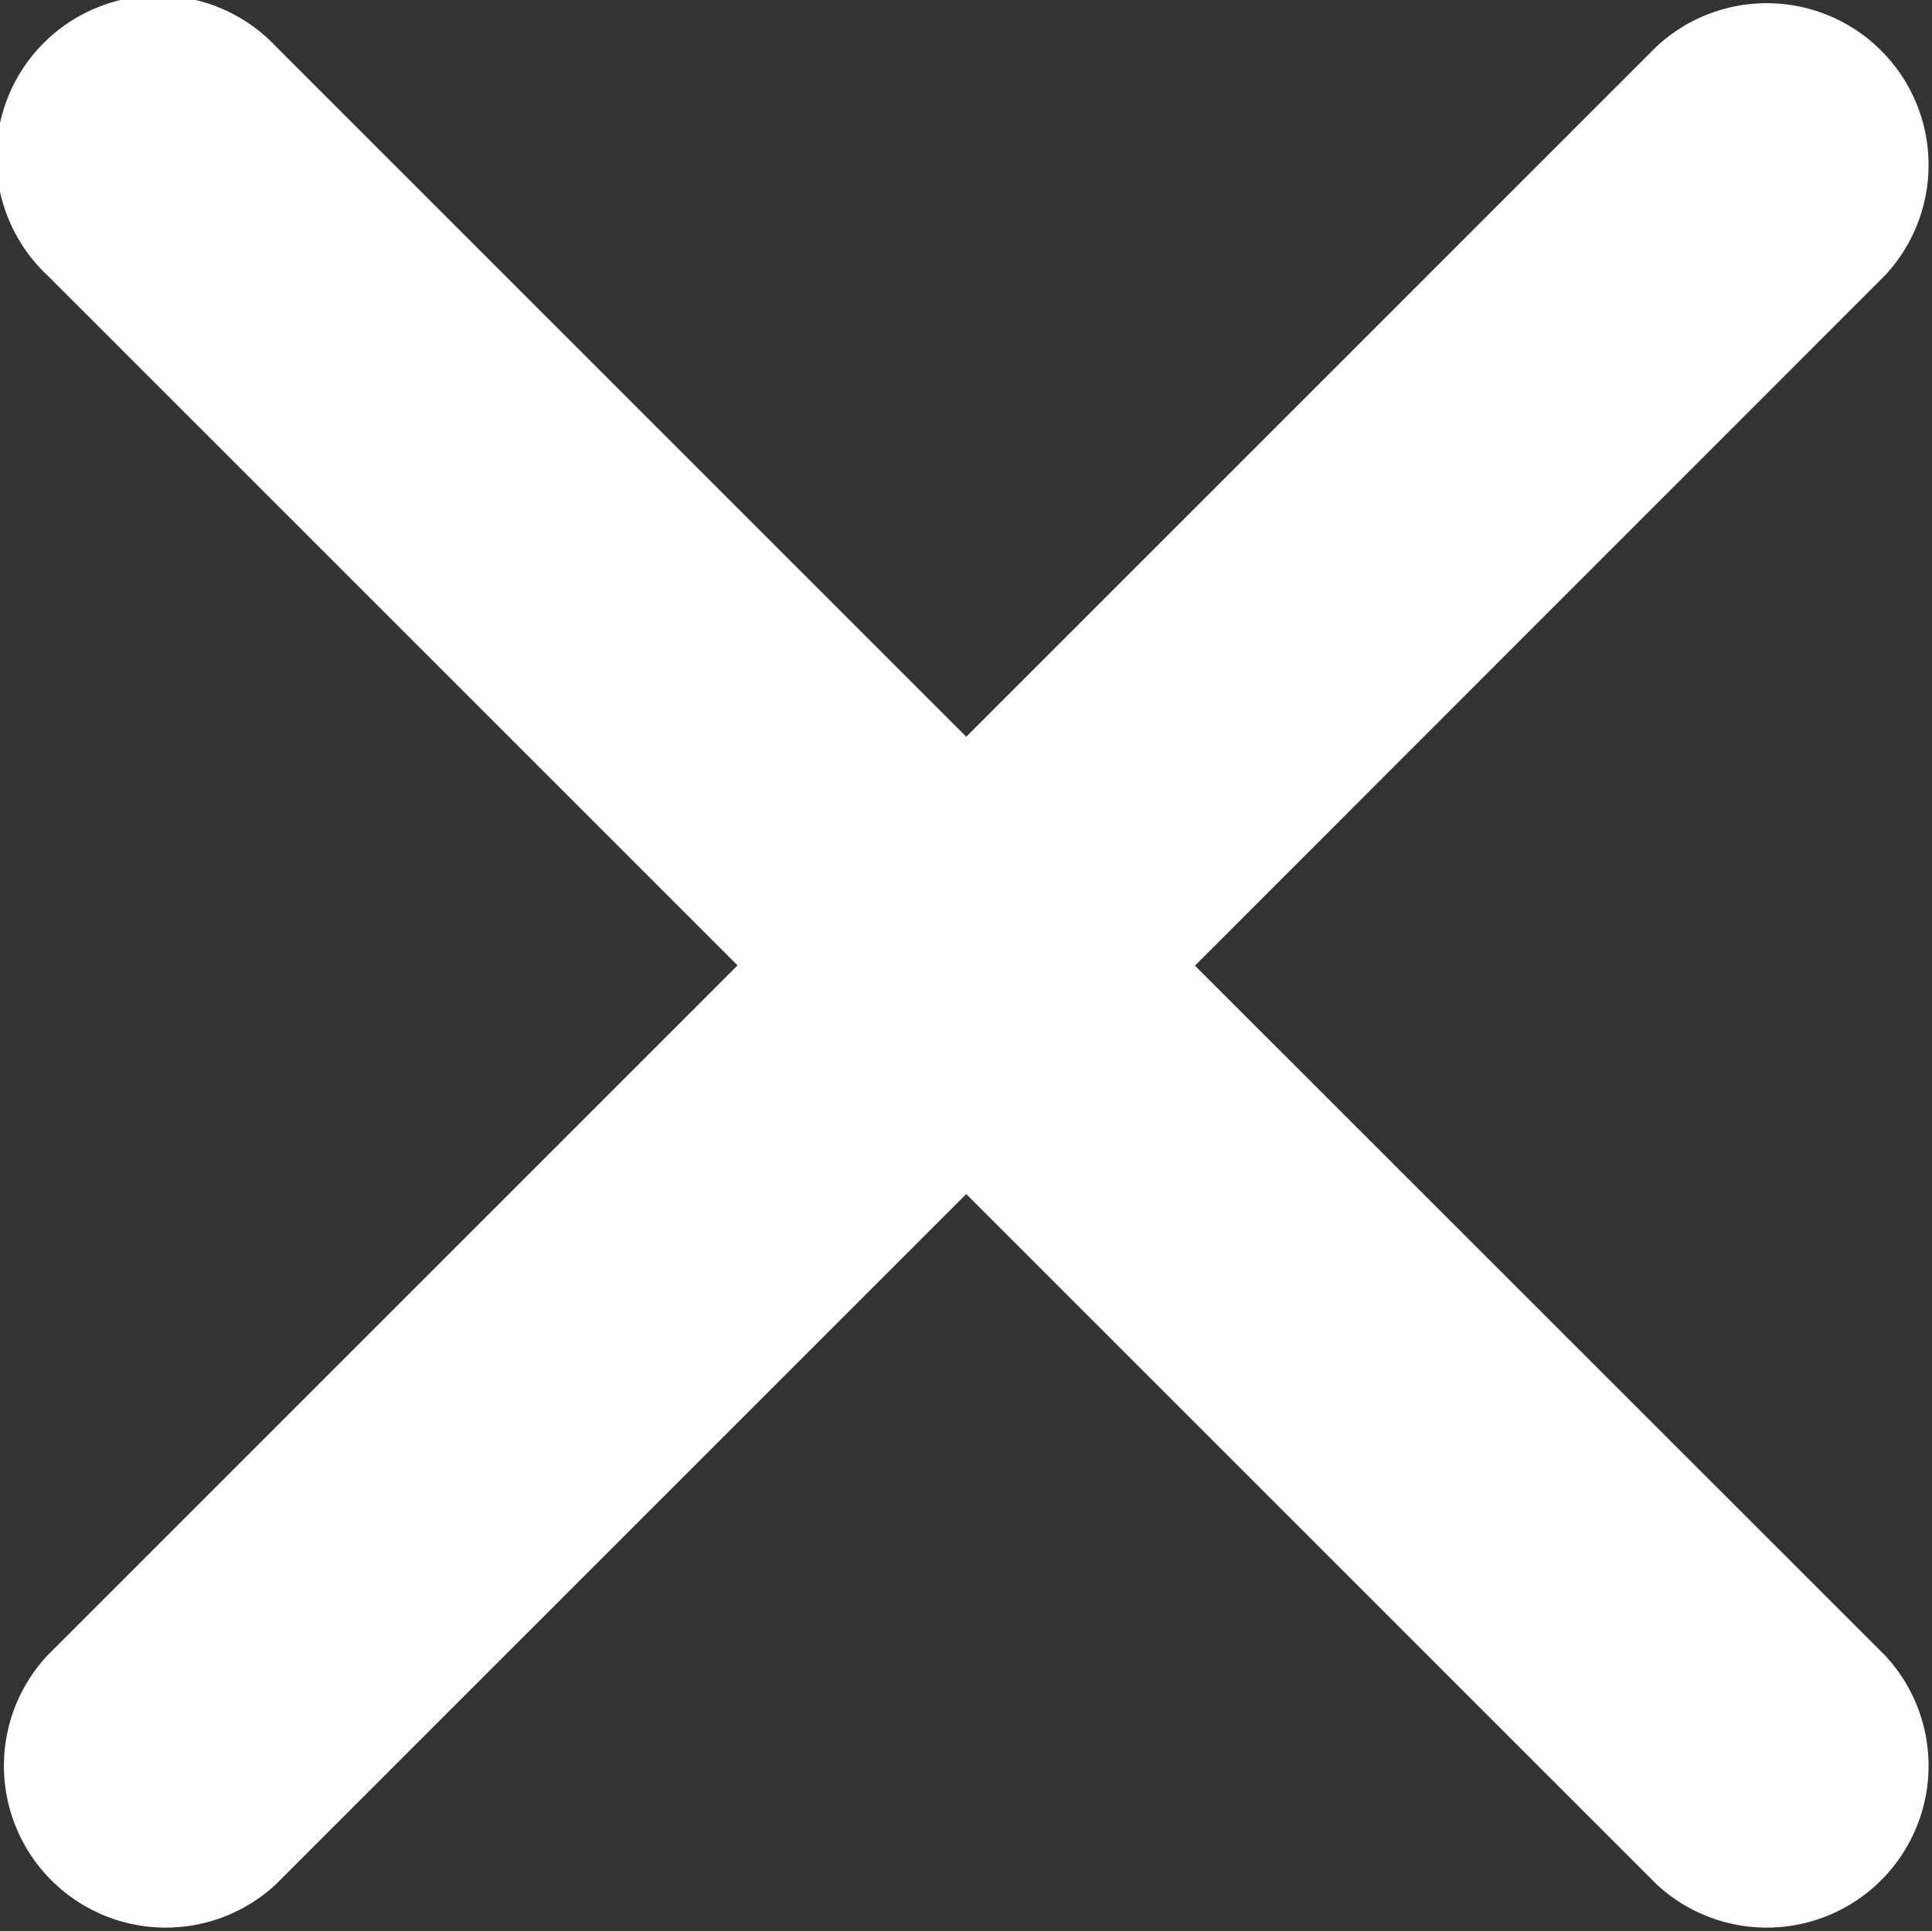
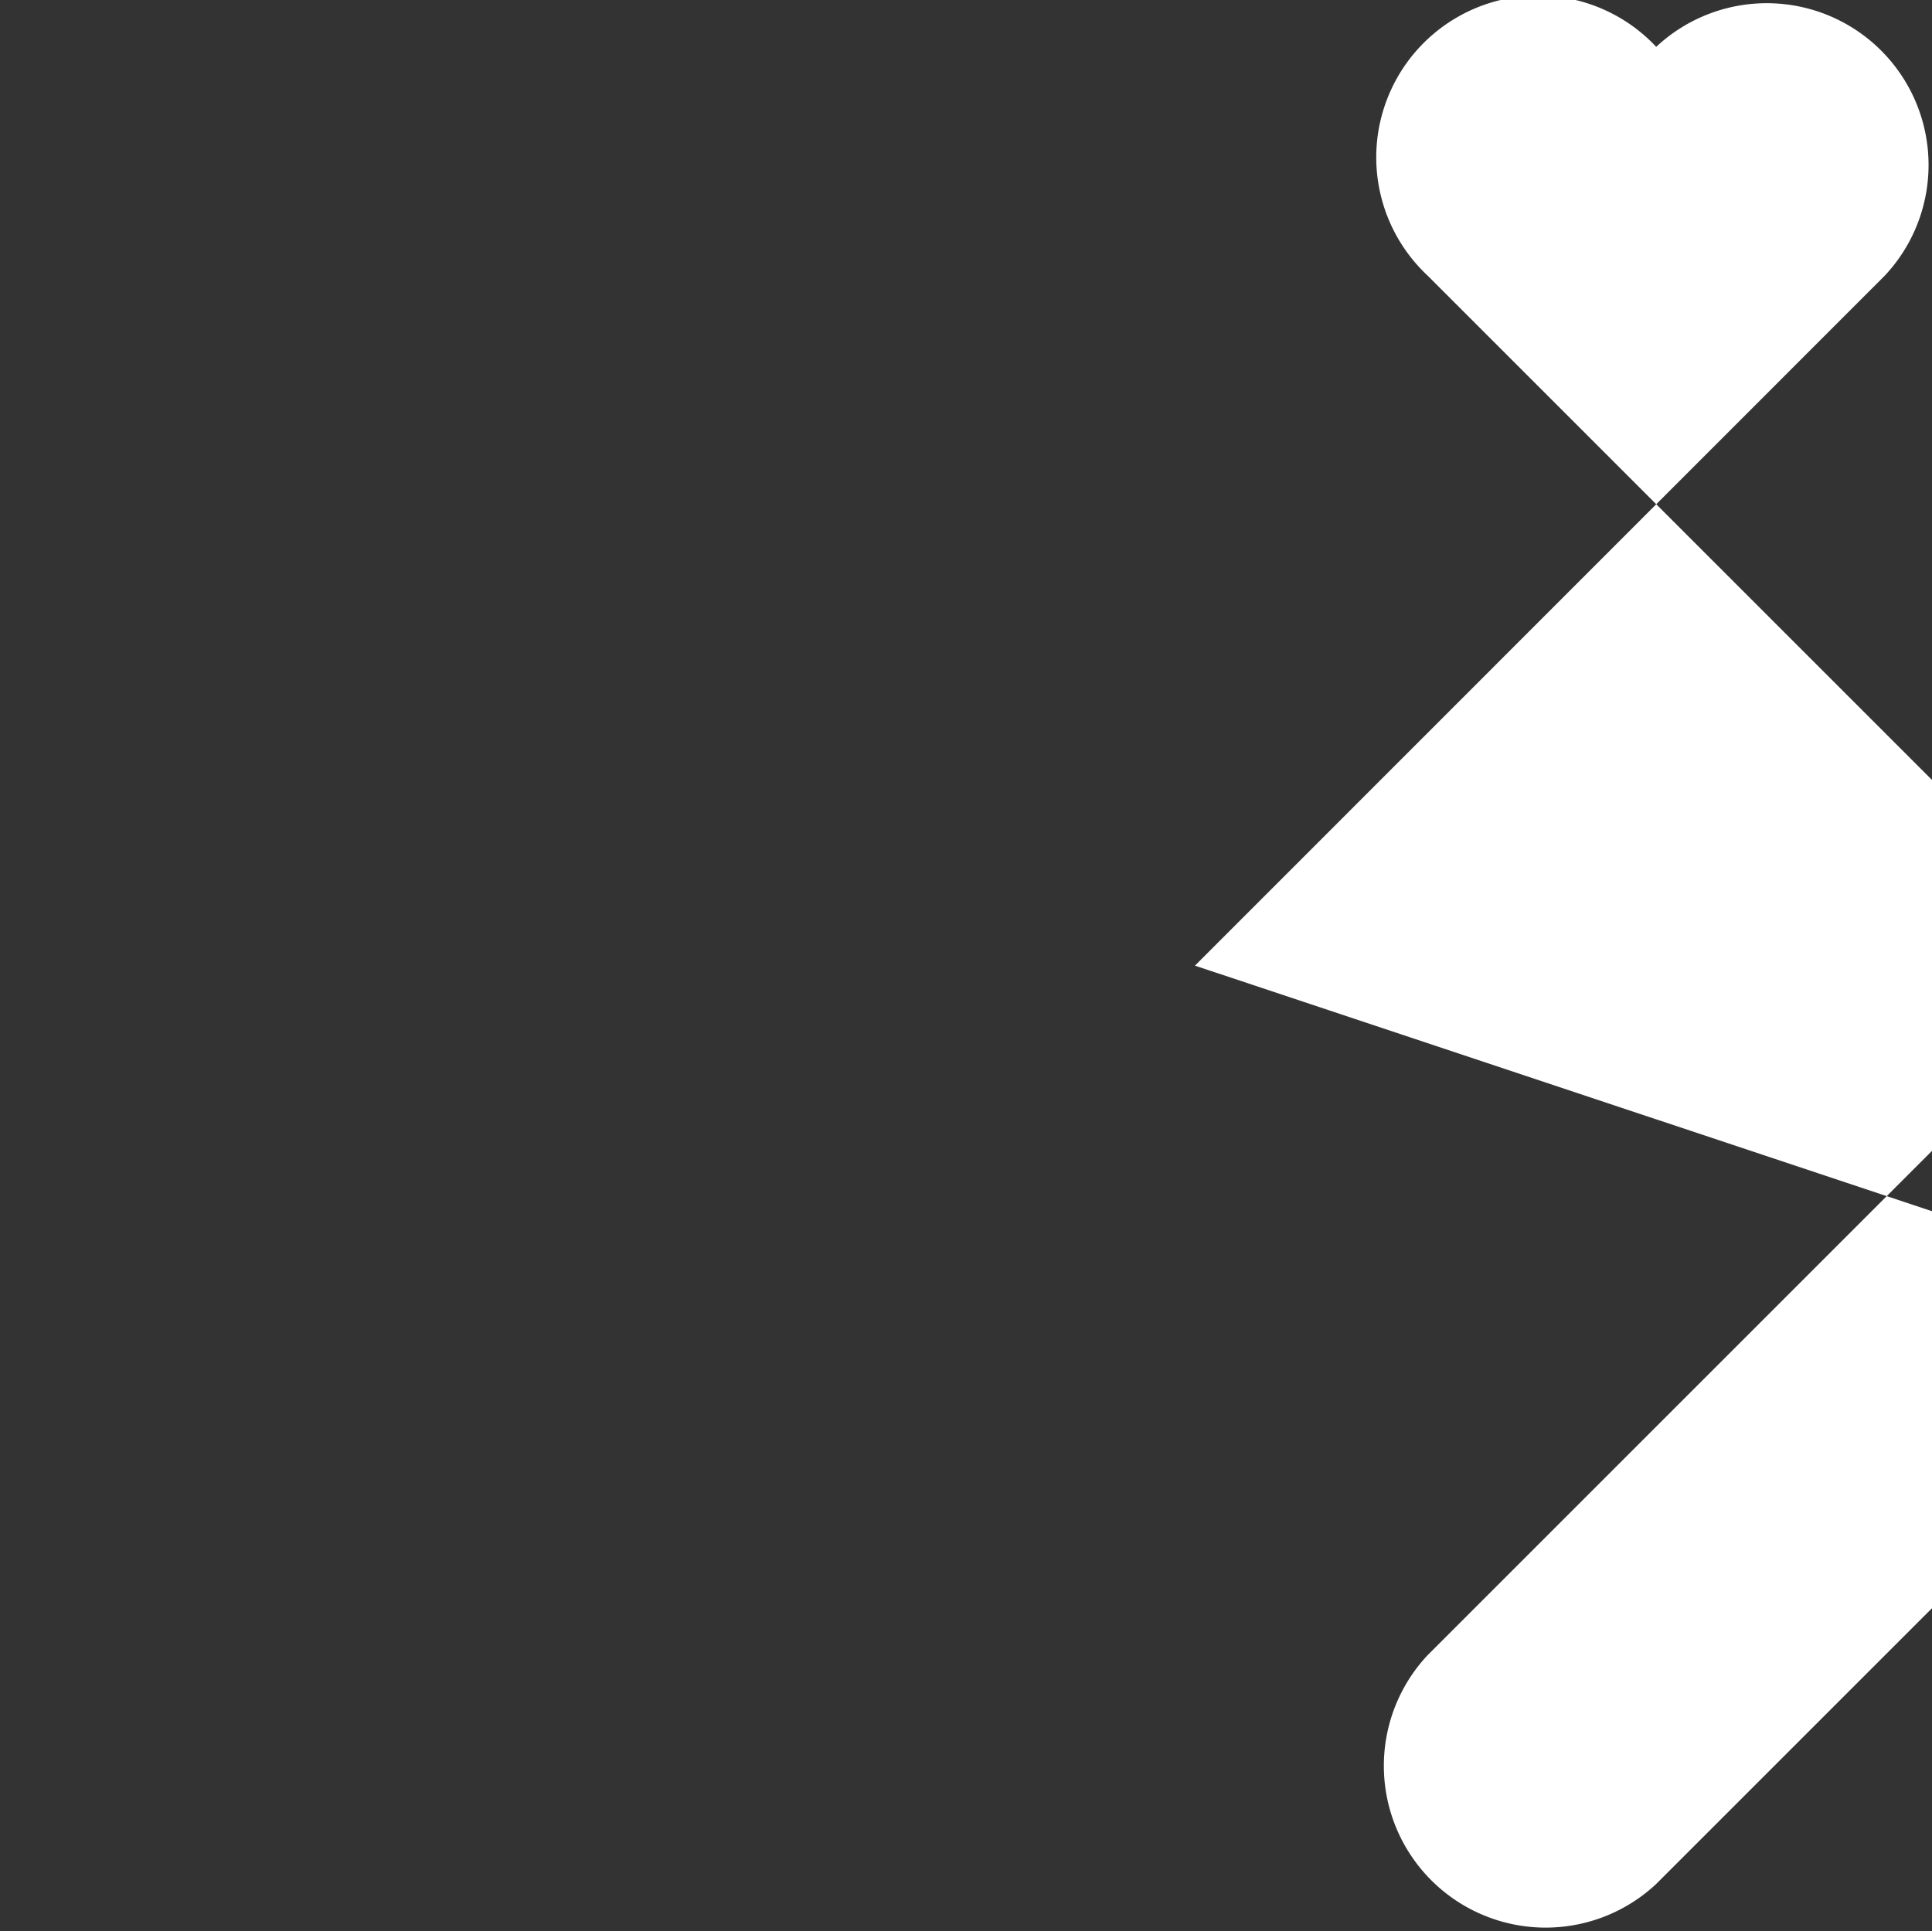
<svg xmlns="http://www.w3.org/2000/svg" width="8" height="7.998" viewBox="0 0 8 7.998">
  <rect x="0" y="0" width="8" height="7.998" fill="#333333" stroke="none" />
-   <path id="Icon_ionic-ios-close" data-name="Icon ionic-ios-close" d="M16.233,15.288,19.09,12.43a.67.67,0,0,0-.947-.947l-2.857,2.857-2.857-2.857a.67.67,0,1,0-.947.947l2.857,2.857-2.857,2.857a.67.67,0,0,0,.947.947l2.857-2.857,2.857,2.857a.67.67,0,0,0,.947-.947Z" transform="translate(-11.285 -11.289)" fill="#fff" />
+   <path id="Icon_ionic-ios-close" data-name="Icon ionic-ios-close" d="M16.233,15.288,19.09,12.43a.67.67,0,0,0-.947-.947a.67.67,0,1,0-.947.947l2.857,2.857-2.857,2.857a.67.67,0,0,0,.947.947l2.857-2.857,2.857,2.857a.67.67,0,0,0,.947-.947Z" transform="translate(-11.285 -11.289)" fill="#fff" />
</svg>